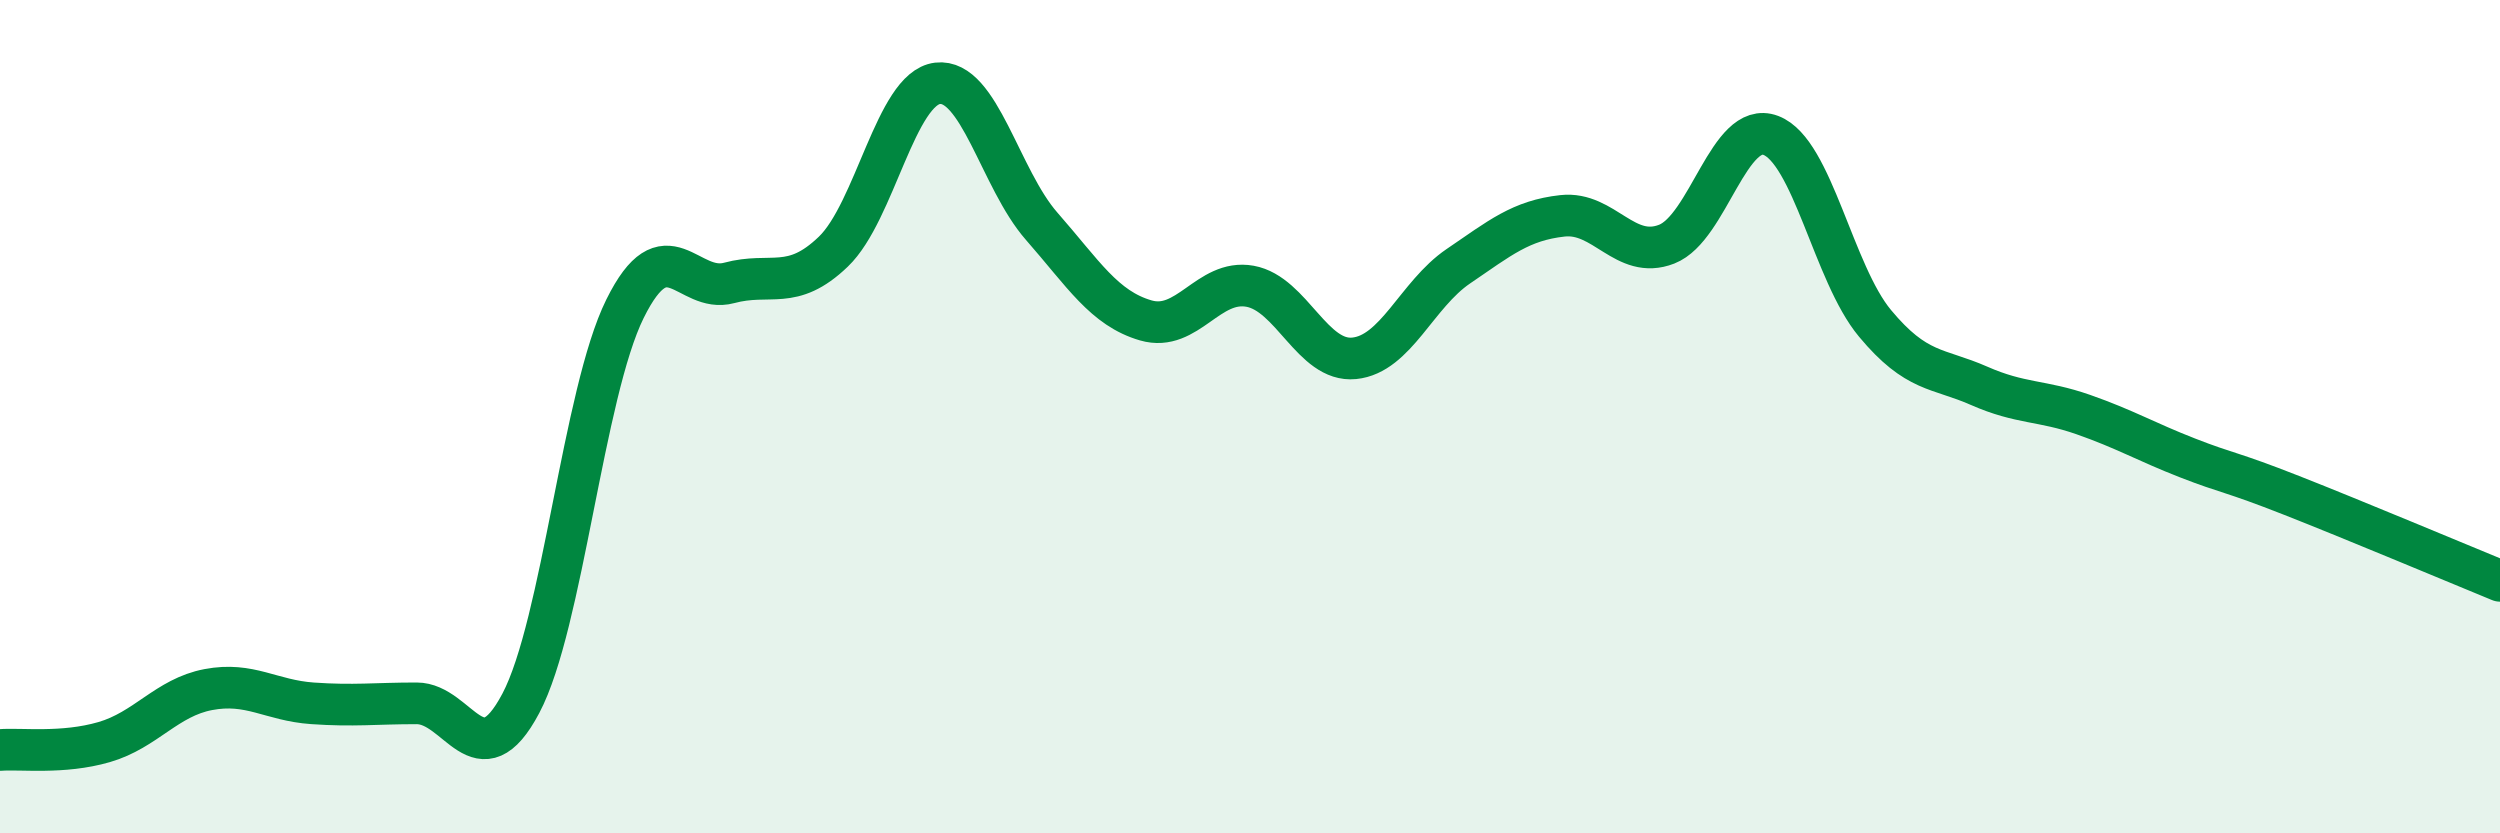
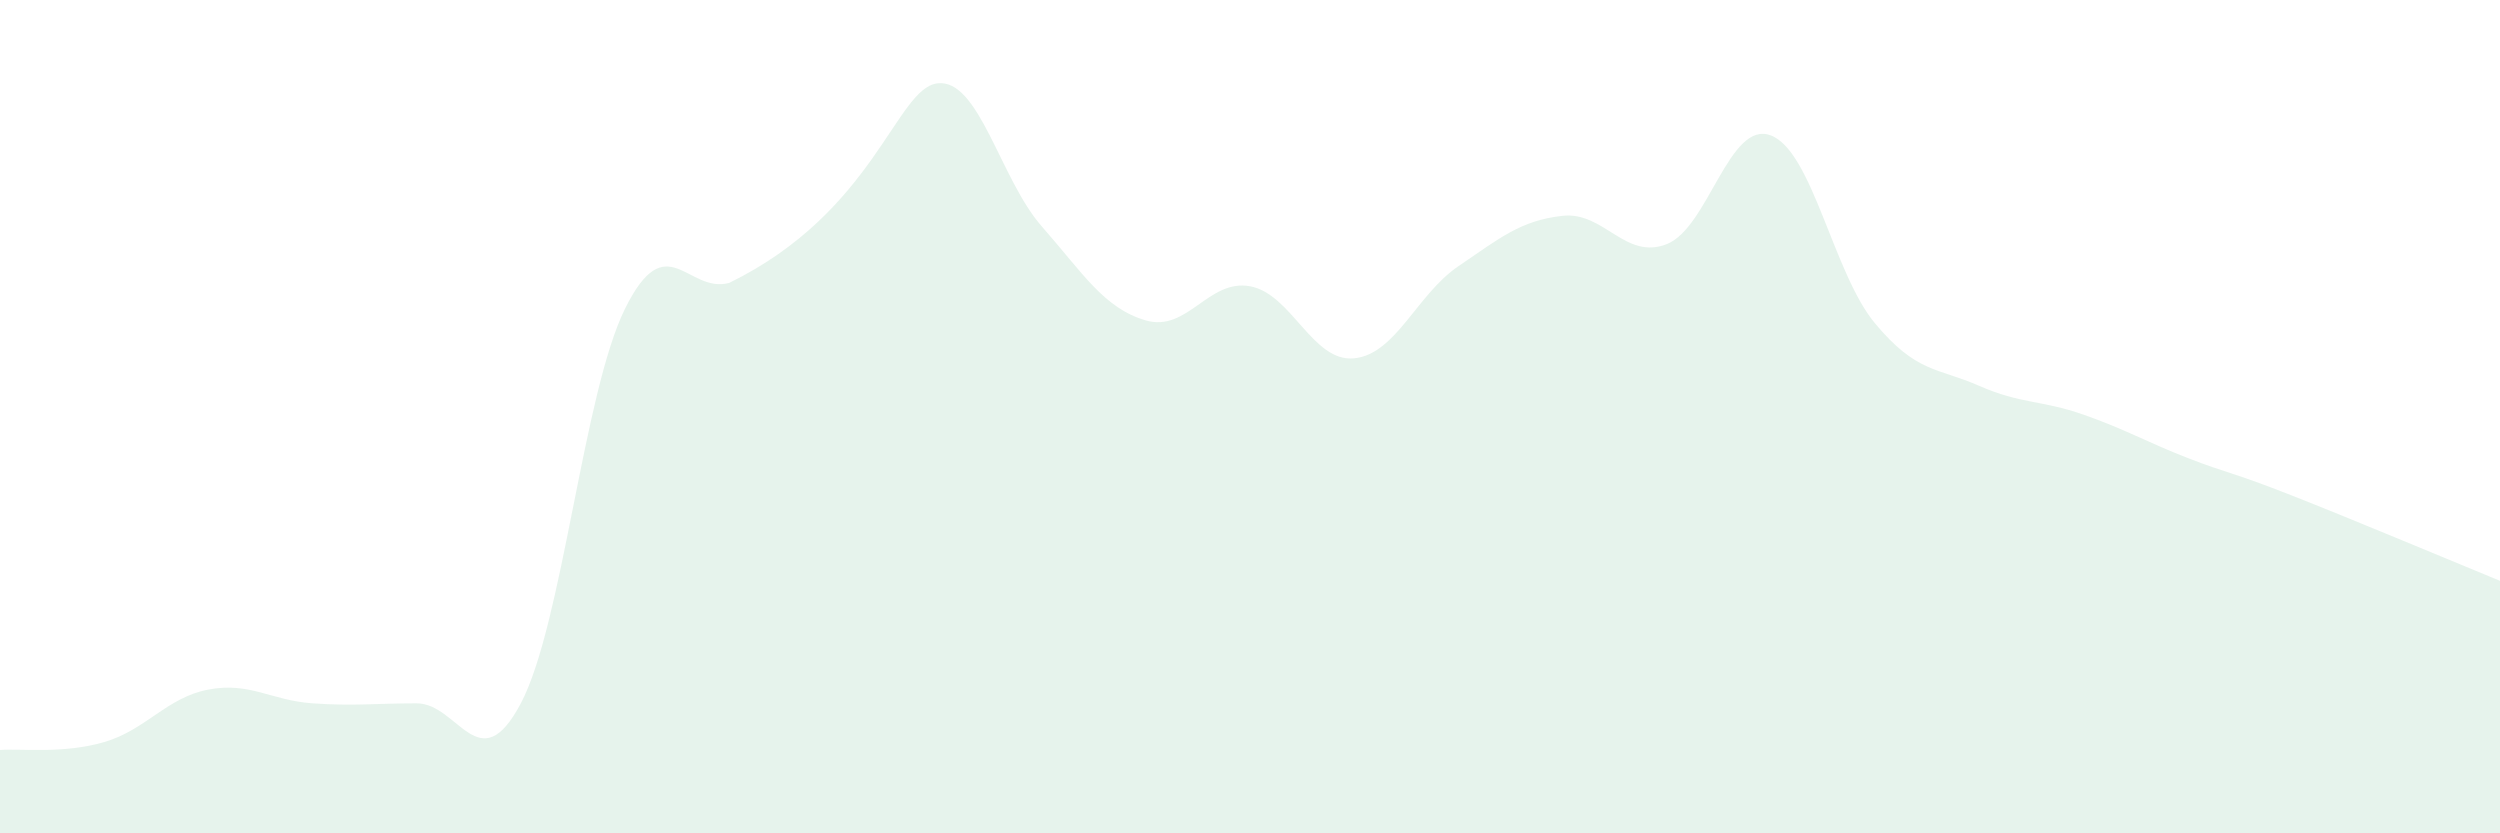
<svg xmlns="http://www.w3.org/2000/svg" width="60" height="20" viewBox="0 0 60 20">
-   <path d="M 0,18 C 0.5,17.96 1.5,18.1 2.5,17.81 C 3.5,17.52 4,16.74 5,16.55 C 6,16.36 6.5,16.81 7.5,16.88 C 8.5,16.95 9,16.88 10,16.88 C 11,16.88 11.5,18.77 12.5,16.88 C 13.5,14.99 14,9.43 15,7.41 C 16,5.39 16.5,7.06 17.5,6.79 C 18.5,6.52 19,7 20,6.04 C 21,5.08 21.5,2.12 22.5,2 C 23.5,1.88 24,4.29 25,5.43 C 26,6.57 26.5,7.4 27.5,7.69 C 28.5,7.98 29,6.69 30,6.87 C 31,7.05 31.5,8.7 32.5,8.6 C 33.5,8.5 34,7.07 35,6.39 C 36,5.71 36.5,5.29 37.5,5.18 C 38.5,5.07 39,6.25 40,5.86 C 41,5.47 41.5,2.87 42.5,3.25 C 43.5,3.63 44,6.56 45,7.76 C 46,8.96 46.5,8.82 47.5,9.26 C 48.5,9.7 49,9.6 50,9.95 C 51,10.3 51.5,10.6 52.5,10.99 C 53.5,11.38 53.5,11.3 55,11.89 C 56.5,12.48 59,13.53 60,13.94L60 20L0 20Z" fill="#008740" opacity="0.1" stroke-linecap="round" stroke-linejoin="round" />
-   <path d="M 0,18 C 0.5,17.96 1.5,18.1 2.5,17.81 C 3.5,17.52 4,16.74 5,16.55 C 6,16.36 6.5,16.81 7.5,16.88 C 8.5,16.95 9,16.88 10,16.88 C 11,16.88 11.5,18.77 12.5,16.88 C 13.5,14.99 14,9.43 15,7.41 C 16,5.39 16.5,7.06 17.5,6.79 C 18.5,6.52 19,7 20,6.04 C 21,5.08 21.5,2.12 22.5,2 C 23.5,1.88 24,4.29 25,5.43 C 26,6.57 26.5,7.4 27.5,7.69 C 28.5,7.98 29,6.69 30,6.87 C 31,7.05 31.5,8.7 32.5,8.6 C 33.5,8.5 34,7.07 35,6.39 C 36,5.71 36.5,5.29 37.5,5.18 C 38.5,5.07 39,6.25 40,5.86 C 41,5.47 41.5,2.87 42.5,3.25 C 43.5,3.63 44,6.56 45,7.76 C 46,8.96 46.5,8.82 47.5,9.26 C 48.5,9.7 49,9.6 50,9.95 C 51,10.3 51.5,10.6 52.5,10.99 C 53.5,11.38 53.5,11.3 55,11.89 C 56.5,12.48 59,13.53 60,13.94" stroke="#008740" stroke-width="1" fill="none" stroke-linecap="round" stroke-linejoin="round" />
+   <path d="M 0,18 C 0.5,17.96 1.5,18.1 2.5,17.81 C 3.5,17.52 4,16.74 5,16.55 C 6,16.36 6.5,16.81 7.5,16.88 C 8.5,16.95 9,16.88 10,16.88 C 11,16.88 11.5,18.77 12.5,16.88 C 13.5,14.99 14,9.43 15,7.41 C 16,5.39 16.5,7.06 17.5,6.79 C 21,5.08 21.5,2.12 22.5,2 C 23.5,1.88 24,4.29 25,5.43 C 26,6.57 26.5,7.4 27.5,7.69 C 28.5,7.98 29,6.69 30,6.87 C 31,7.05 31.5,8.7 32.5,8.6 C 33.5,8.5 34,7.07 35,6.39 C 36,5.71 36.5,5.29 37.5,5.18 C 38.5,5.07 39,6.25 40,5.86 C 41,5.47 41.5,2.87 42.5,3.25 C 43.5,3.63 44,6.56 45,7.76 C 46,8.96 46.5,8.82 47.5,9.26 C 48.5,9.7 49,9.6 50,9.95 C 51,10.3 51.5,10.6 52.5,10.99 C 53.5,11.38 53.5,11.3 55,11.89 C 56.5,12.48 59,13.53 60,13.94L60 20L0 20Z" fill="#008740" opacity="0.1" stroke-linecap="round" stroke-linejoin="round" />
</svg>